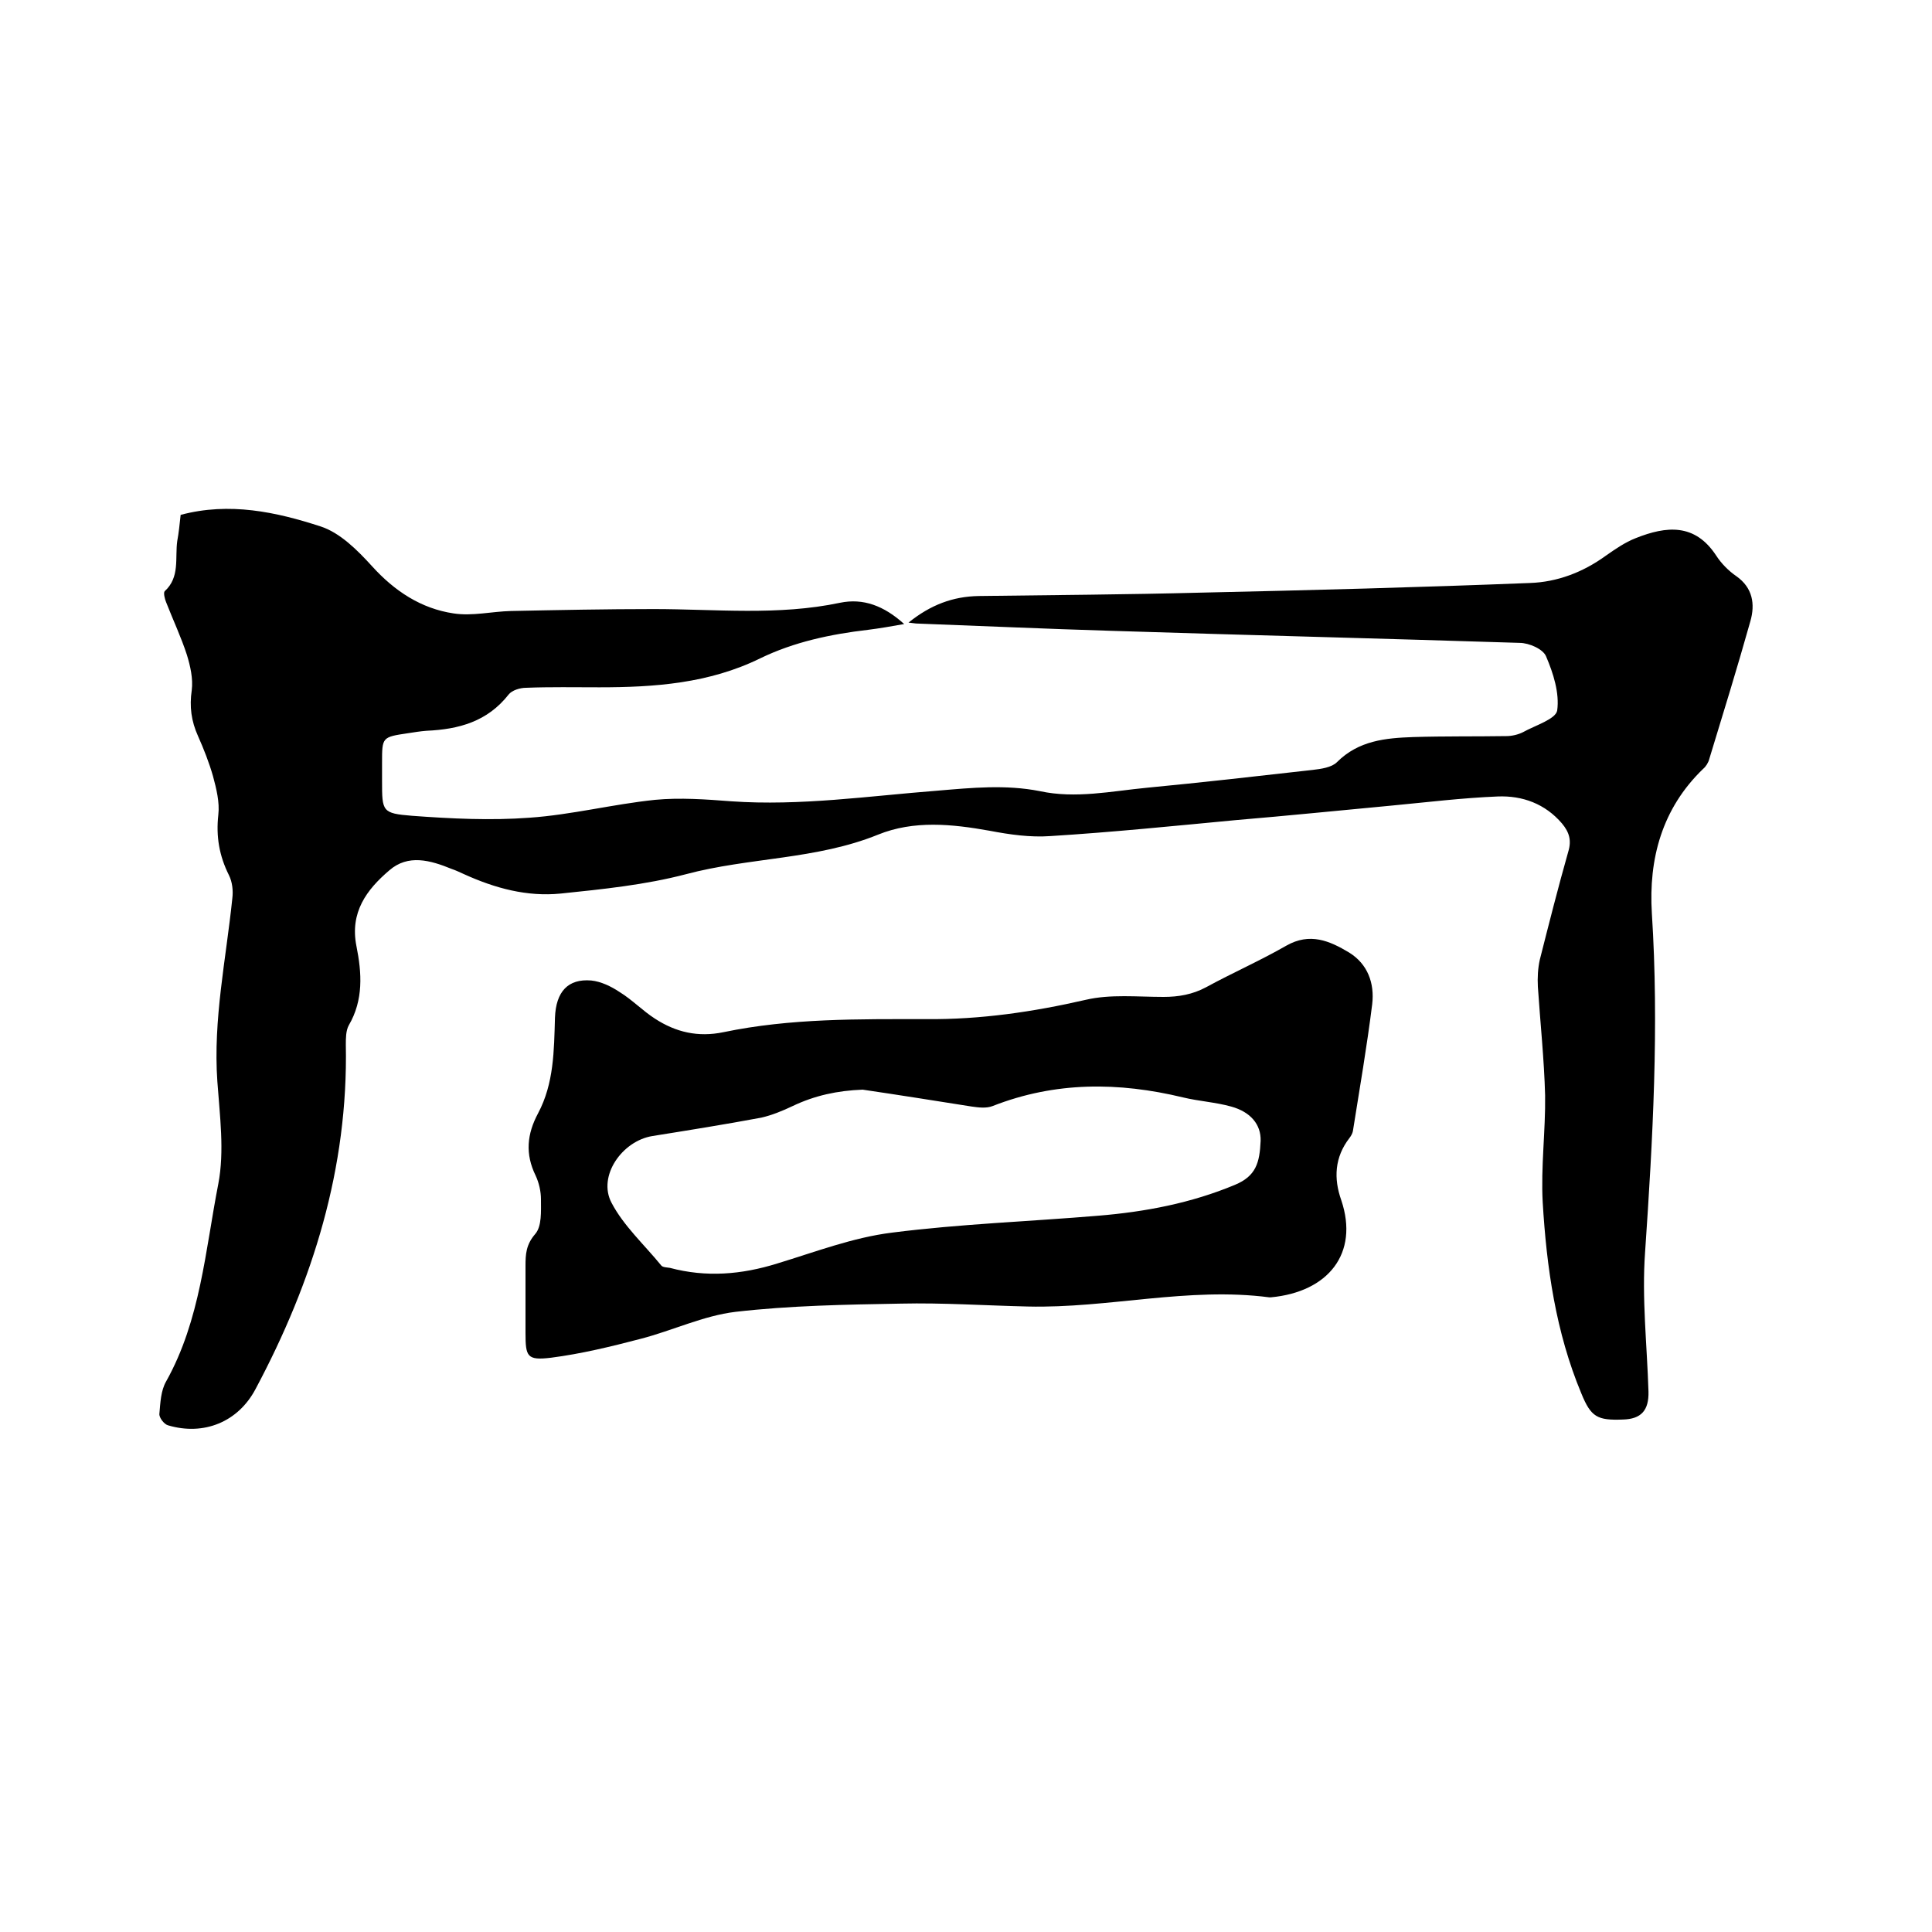
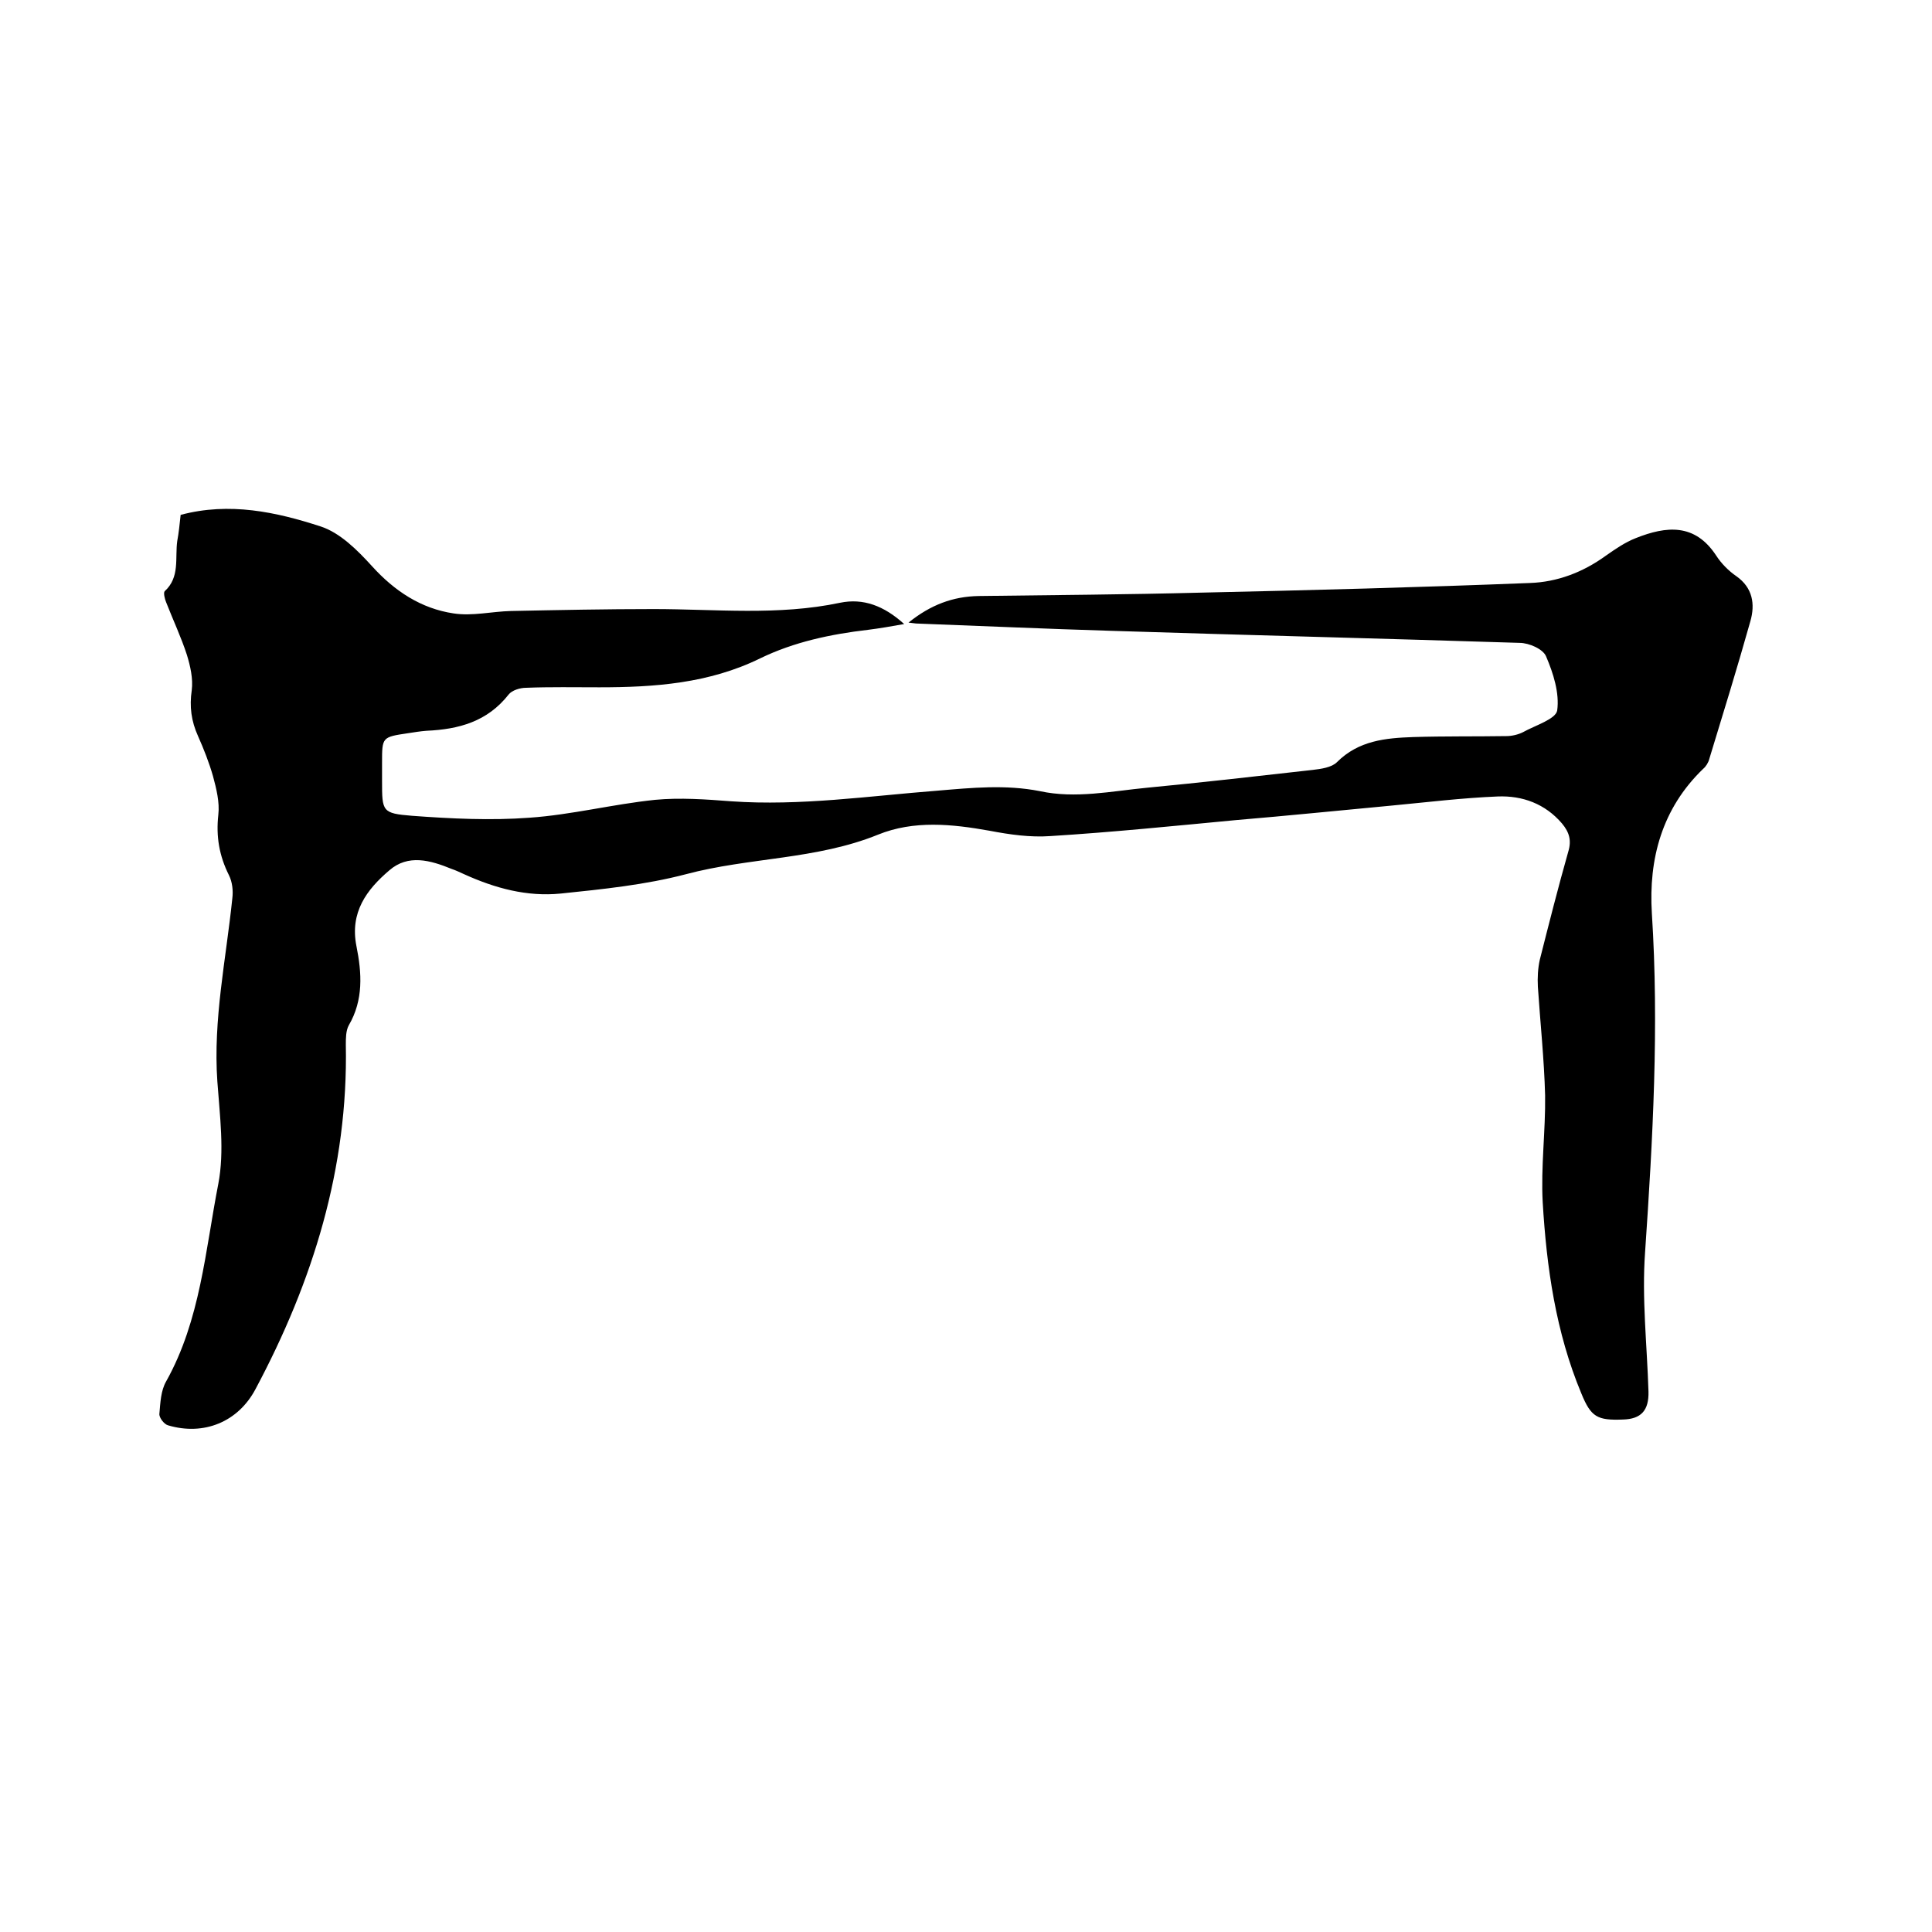
<svg xmlns="http://www.w3.org/2000/svg" enable-background="new 0 0 400 400" viewBox="0 0 400 400">
  <path d="m37.4 106.6c10.1-2.7 19.8-.6 29 2.4 4 1.3 7.6 4.9 10.6 8.2 4.7 5.2 10.2 8.8 16.9 9.8 3.9.6 7.9-.4 11.9-.5 9.8-.2 19.7-.4 29.5-.4 12.9 0 25.8 1.4 38.6-1.3 4.8-1 9.1.6 13.3 4.4-2.8.5-5.1.9-7.5 1.2-7.7.9-15.3 2.5-22.3 5.9-10.6 5.2-21.9 6-33.3 6-5.1 0-10.2-.1-15.2.1-1.2 0-2.9.5-3.6 1.4-4.4 5.6-10.3 7.2-17 7.5-1.3.1-2.5.3-3.8.5-5.4.8-5.4.8-5.4 6.1v3.8c0 6.3 0 6.7 6.2 7.2 8.1.6 16.3 1 24.3.4 8.7-.6 17.3-2.8 26-3.7 5.2-.5 10.6-.1 15.8.3 14.3 1 28.5-1.1 42.7-2.2 7.1-.6 14.1-1.3 21.2.1 7.4 1.6 14.8 0 22.1-.7 11.5-1.1 22.9-2.4 34.4-3.7 1.7-.2 3.9-.5 5-1.6 4.5-4.5 10.1-5 15.8-5.2 6.4-.2 12.9-.1 19.3-.2 1.1 0 2.4-.3 3.4-.8 2.5-1.4 6.8-2.7 7.1-4.5.5-3.6-.8-7.7-2.3-11.2-.6-1.5-3.5-2.8-5.5-2.8-28.2-.9-56.4-1.6-84.7-2.5-13.3-.4-26.6-1-40-1.5-.4 0-.8-.1-1.8-.2 4.6-3.7 9.2-5.4 14.5-5.5 15.3-.2 30.7-.3 46-.7 22.7-.5 45.5-1.1 68.2-2 5.6-.2 10.9-2.2 15.6-5.6 2-1.4 4-2.8 6.3-3.7 6.3-2.5 12.2-3.1 16.6 3.6 1.1 1.7 2.6 3.2 4.2 4.3 3.4 2.4 3.9 5.8 2.9 9.3-2.7 9.6-5.6 19-8.5 28.5-.2.8-.7 1.6-1.3 2.1-8.5 8.2-11.3 18.6-10.6 29.9 1.5 23.4.2 46.7-1.4 70.1-.7 9.6.4 19.2.7 28.9.1 3.9-1.5 5.7-5.3 5.8-5.3.2-6.6-.5-8.6-5.4-5.3-12.7-7.2-26.1-8-39.6-.4-7.3.6-14.8.5-22.1-.2-7.5-1-15-1.5-22.5-.1-1.9 0-3.8.4-5.6 1.9-7.5 3.8-15 5.9-22.4.7-2.3.2-4-1.3-5.8-3.5-4.1-8.2-5.8-13.3-5.6-7.4.3-14.7 1.2-22.1 1.9-10.7 1-21.5 2.1-32.2 3-12.7 1.2-25.5 2.5-38.3 3.3-4.2.3-8.4-.3-12.6-1.1-7.8-1.4-15.7-2.2-23.1.8-12.8 5.2-26.7 4.7-39.8 8.2-8.4 2.2-17.2 3.1-25.9 4-7 .7-13.6-1.1-20-4-.9-.4-1.7-.8-2.6-1.1-4.4-1.8-9-3.1-12.9.3-4.7 4-8.2 8.7-6.8 15.7 1.1 5.5 1.5 11.1-1.6 16.4-.6 1.1-.6 2.7-.6 4 .5 25.5-6.8 49-18.7 71.3-3.6 6.8-10.7 9.7-18.1 7.5-.8-.2-1.9-1.6-1.8-2.4.2-2.3.3-4.8 1.4-6.7 7.1-12.7 8.1-27.1 10.8-40.9 1.3-6.8.3-14.1-.2-21.2-.9-12.8 1.8-25.3 3.1-37.9.2-1.6 0-3.4-.7-4.8-2-4-2.7-8-2.2-12.5.3-2.6-.4-5.4-1.1-8-.8-2.8-1.9-5.6-3.1-8.3-1.4-3.1-1.8-6.1-1.3-9.5.3-2.4-.3-5-1-7.3-1.2-3.7-2.9-7.3-4.3-10.9-.3-.7-.6-2-.3-2.3 3.2-2.9 2.1-6.9 2.6-10.4.3-1.6.5-3.5.7-5.4z" />
-   <path d="m108.8 268.8c0-2.2 0-4.4 0-6.7 0-2.4.1-4.4 2-6.6 1.4-1.6 1.2-4.7 1.2-7.2 0-1.6-.4-3.4-1.1-4.9-2.2-4.5-1.8-8.6.5-12.9 3.3-6.2 3.3-13 3.5-19.8.2-5.4 2.7-8.1 7.5-7.7 2 .2 4.1 1.2 5.9 2.4 2.6 1.6 4.8 3.9 7.3 5.5 4.3 2.8 8.9 3.9 14.2 2.8 13.9-2.9 28-2.7 42-2.7 11.2.1 22.1-1.5 33-4 5.1-1.2 10.7-.6 16.1-.6 3.1 0 6-.5 8.8-2 5.5-3 11.2-5.5 16.6-8.6 4.9-2.8 9-1 13 1.4 3.9 2.4 5.3 6.4 4.8 10.7-1.1 8.8-2.6 17.5-4 26.3-.1.5-.4 1-.7 1.4-3.1 4-3.3 8.4-1.7 12.9 3.7 11-2.7 19-14.6 20.1-.1 0-.2 0-.3 0-16.8-2.2-33.3 2.3-50 1.9-8.8-.2-17.6-.8-26.3-.6-11.4.2-22.9.4-34.2 1.7-6.7.8-13.1 3.9-19.7 5.6-6.1 1.6-12.3 3.1-18.5 3.9-5 .6-5.3-.2-5.3-5.2 0-2.2 0-4.7 0-7.1zm69.8-43.2c-5.2.2-9.9 1.2-14.5 3.4-2.1 1-4.3 1.9-6.5 2.4-7.5 1.4-15 2.6-22.5 3.8-6.3 1-11.4 8.3-8.5 13.8 2.5 4.8 6.8 8.7 10.3 13 .3.4 1.2.4 1.8.5 7.5 2 14.8 1.4 22.2-.9 7.9-2.4 15.7-5.4 23.8-6.4 14.1-1.8 28.4-2.3 42.7-3.5 9.7-.8 19.2-2.6 28.3-6.4 4.3-1.8 5.1-4.5 5.3-9.1.1-3.4-2.1-6-6.1-7.1-3.2-.9-6.7-1.1-10-1.9-13.3-3.2-26.4-3.3-39.4 1.8-1.3.5-2.9.3-4.3.1-7.6-1.2-15.1-2.4-22.6-3.5z" />
</svg>